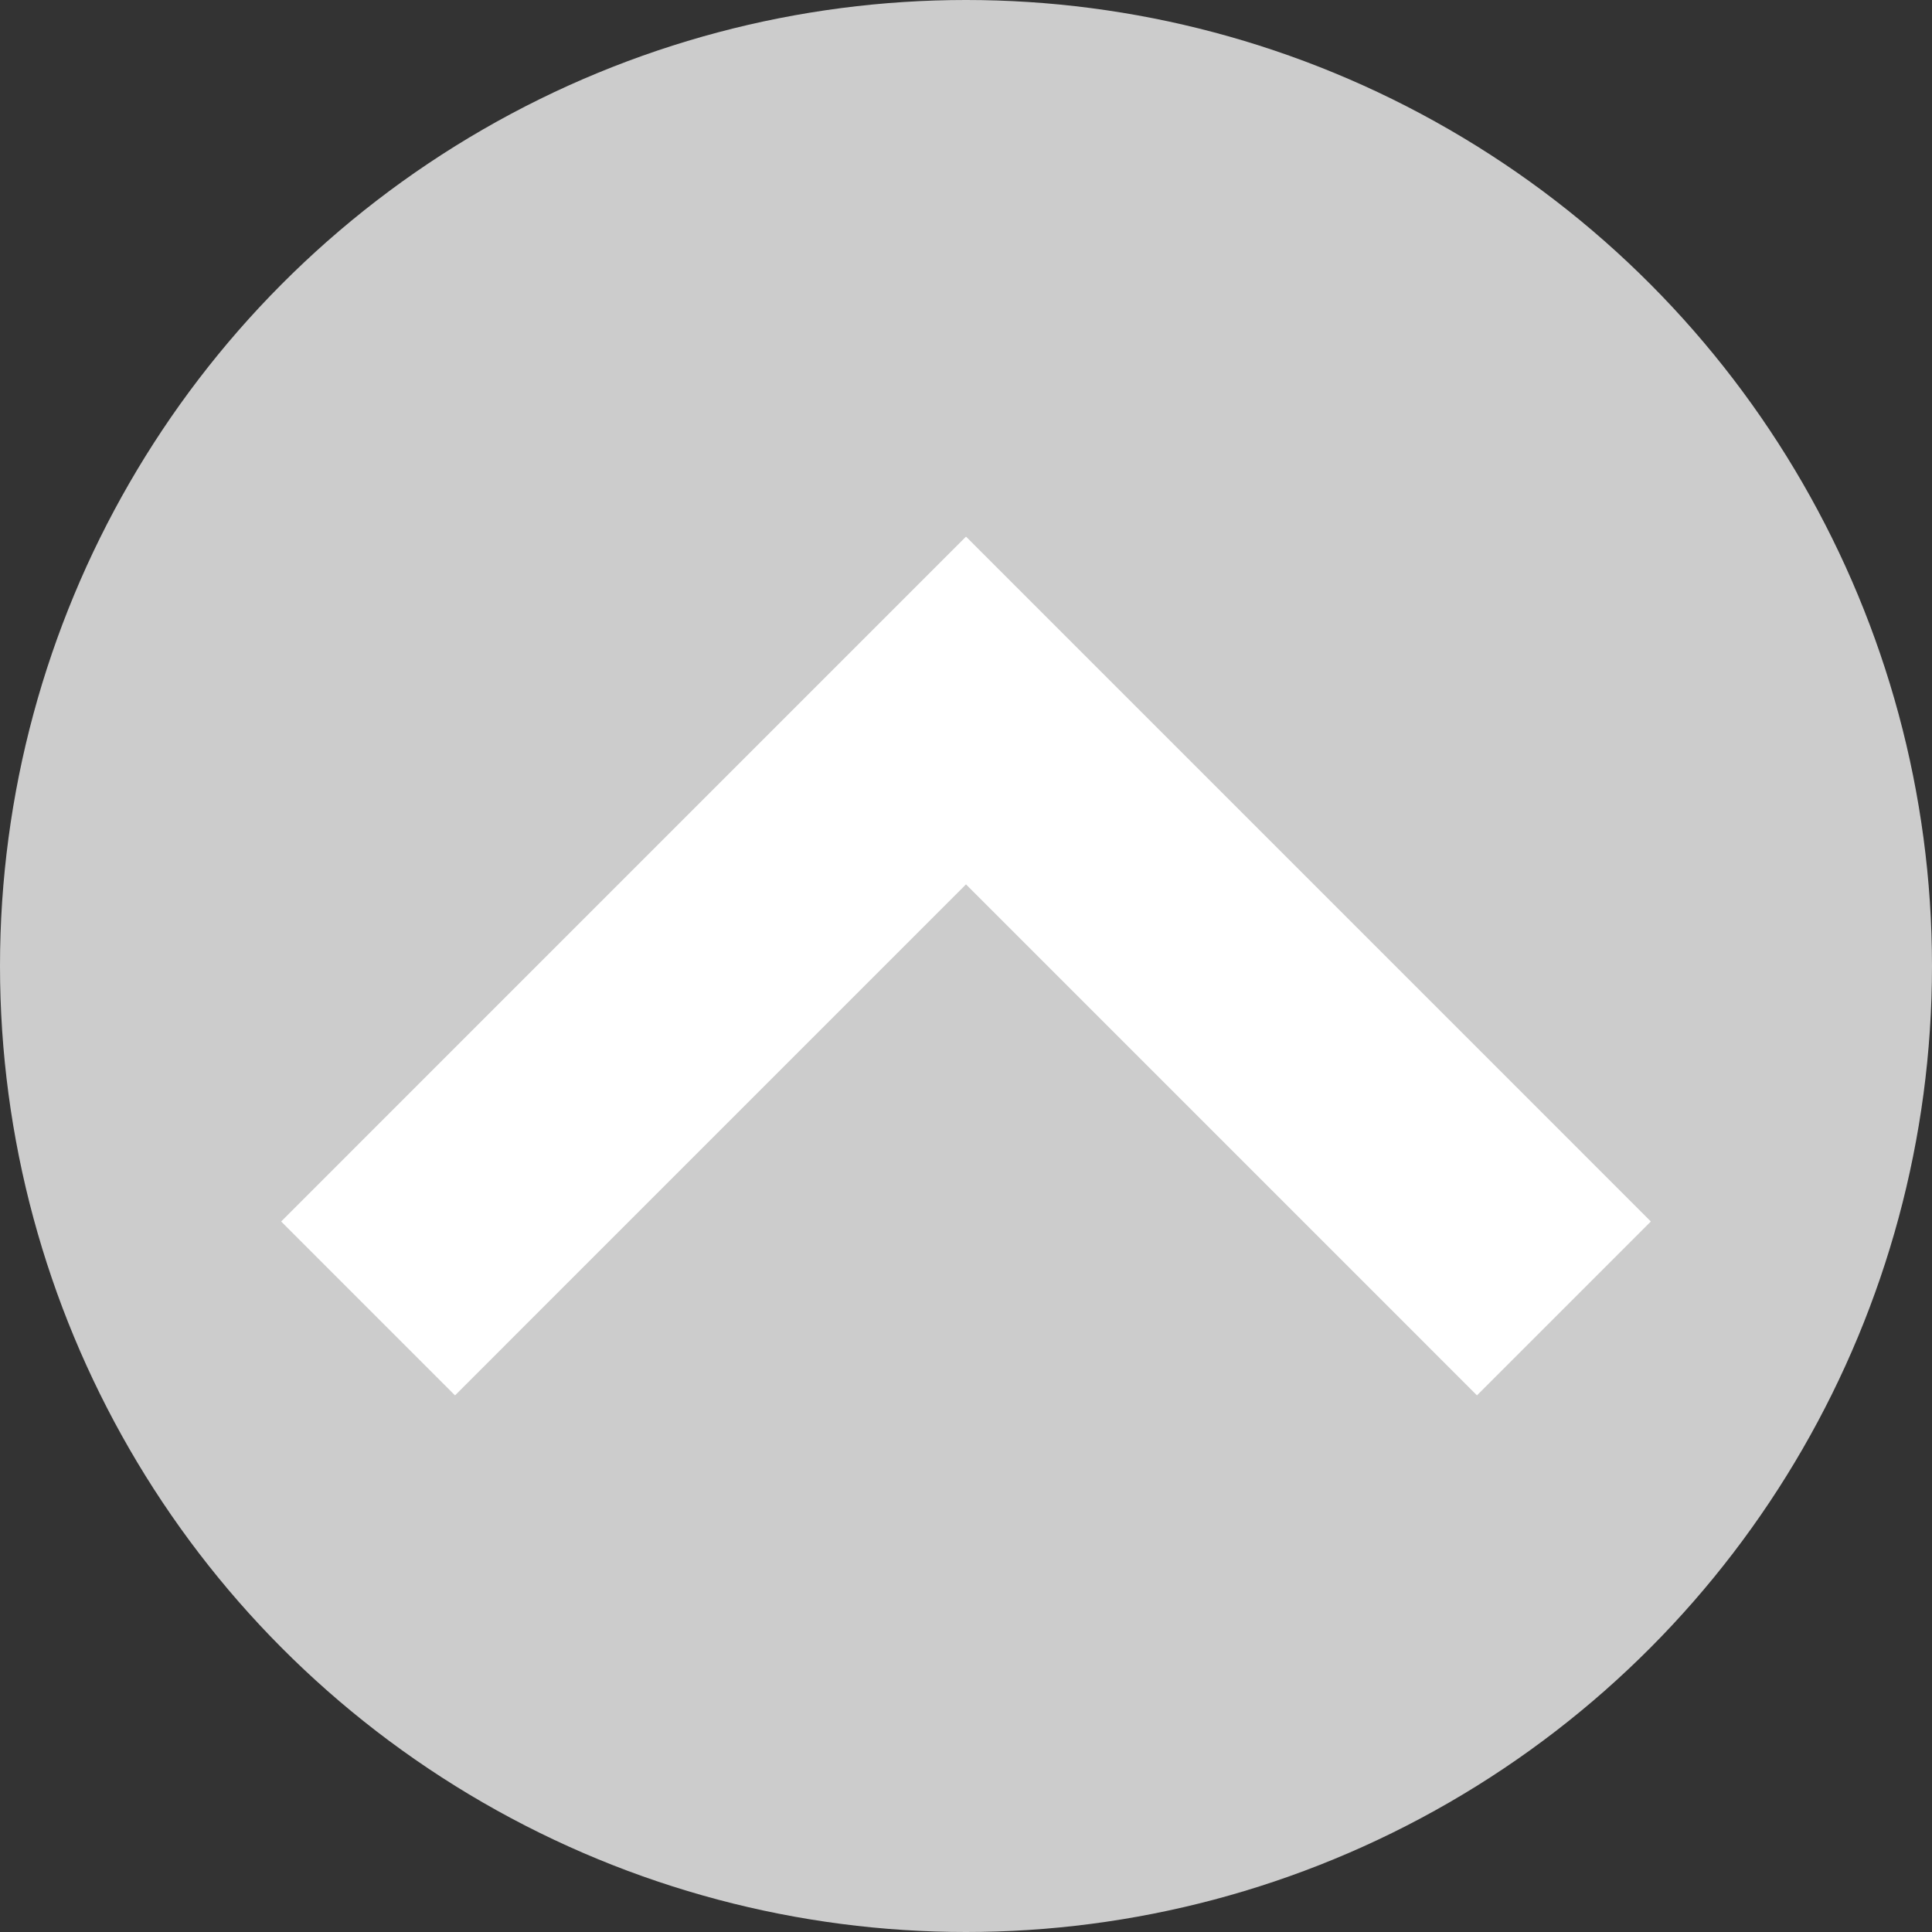
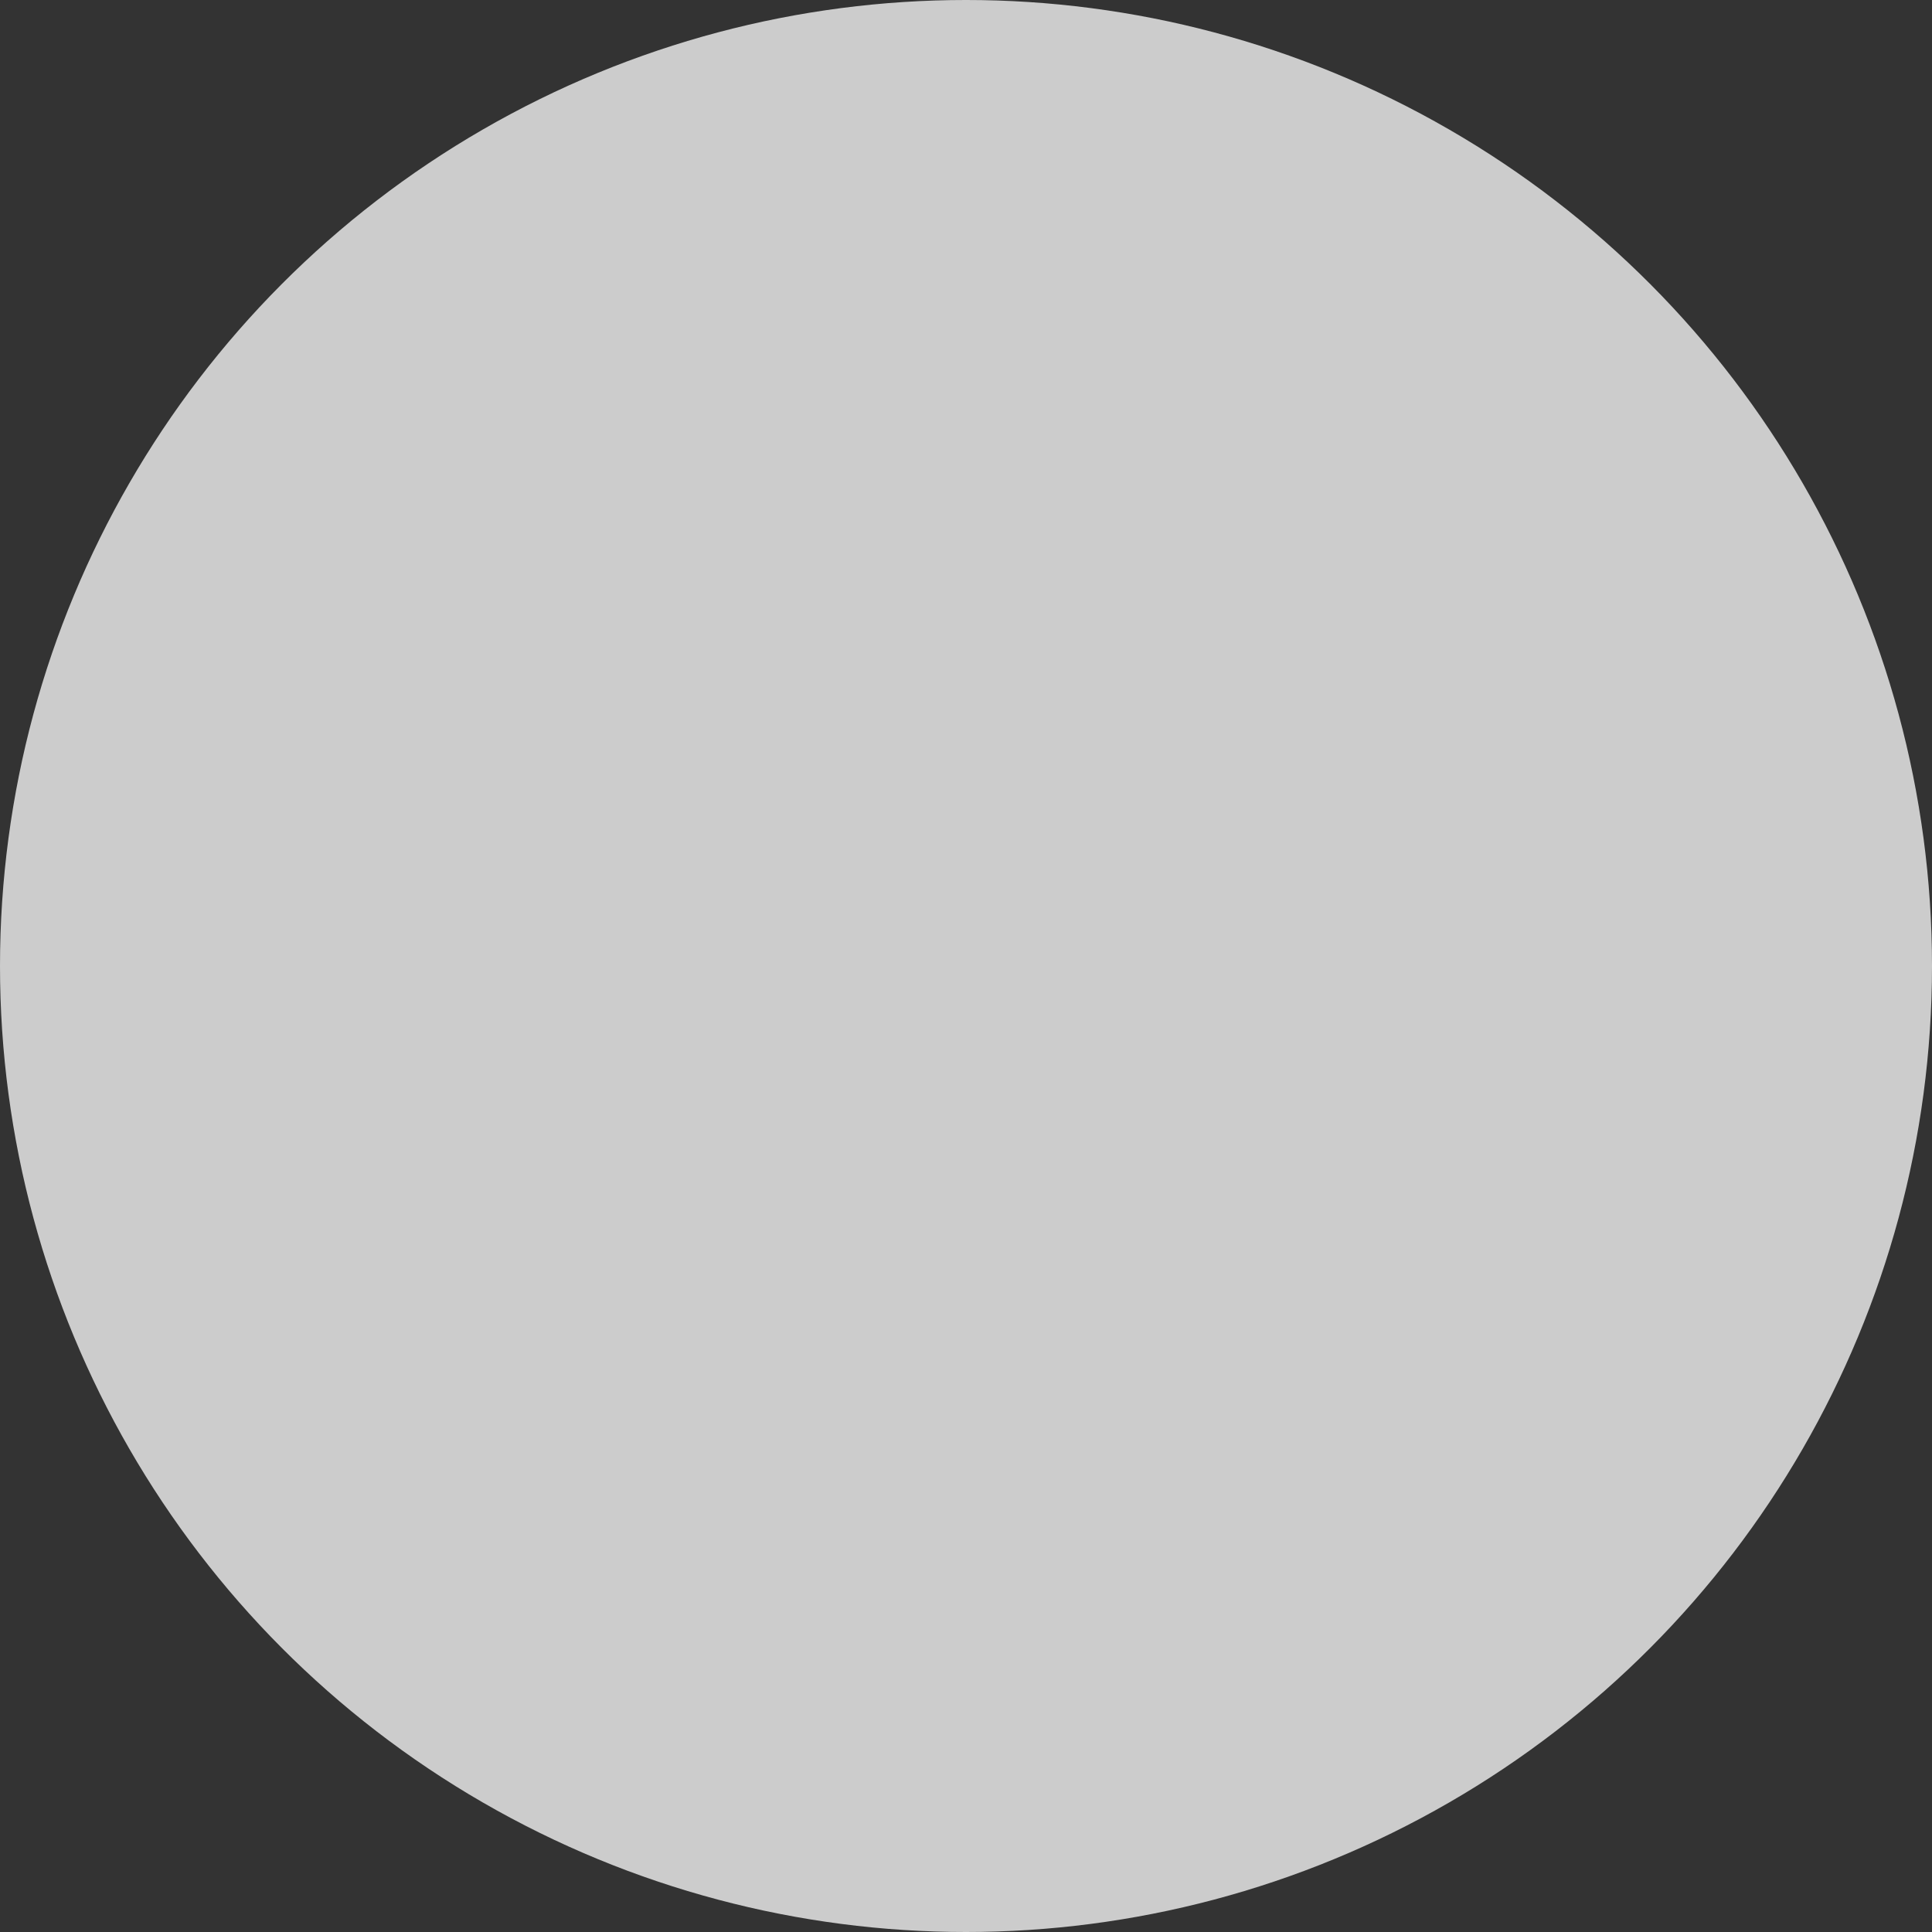
<svg xmlns="http://www.w3.org/2000/svg" width="50" height="50" viewBox="0 0 50 50">
  <rect x="0" y="0" width="50" height="50" fill="#333333" stroke="none" />
  <g id="グループ_4" data-name="グループ 4" transform="translate(130 -66)">
    <circle id="楕円形_4" data-name="楕円形 4" cx="25" cy="25" r="25" transform="translate(-130 66)" fill="#ccc" />
-     <path id="パス_1" data-name="パス 1" d="M4.5,22.225h0L0,17.724,17.724,0,35.448,17.724l-4.5,4.5L17.724,9,4.5,22.224Z" transform="translate(-122.724 79.888)" fill="#fff" />
  </g>
</svg>